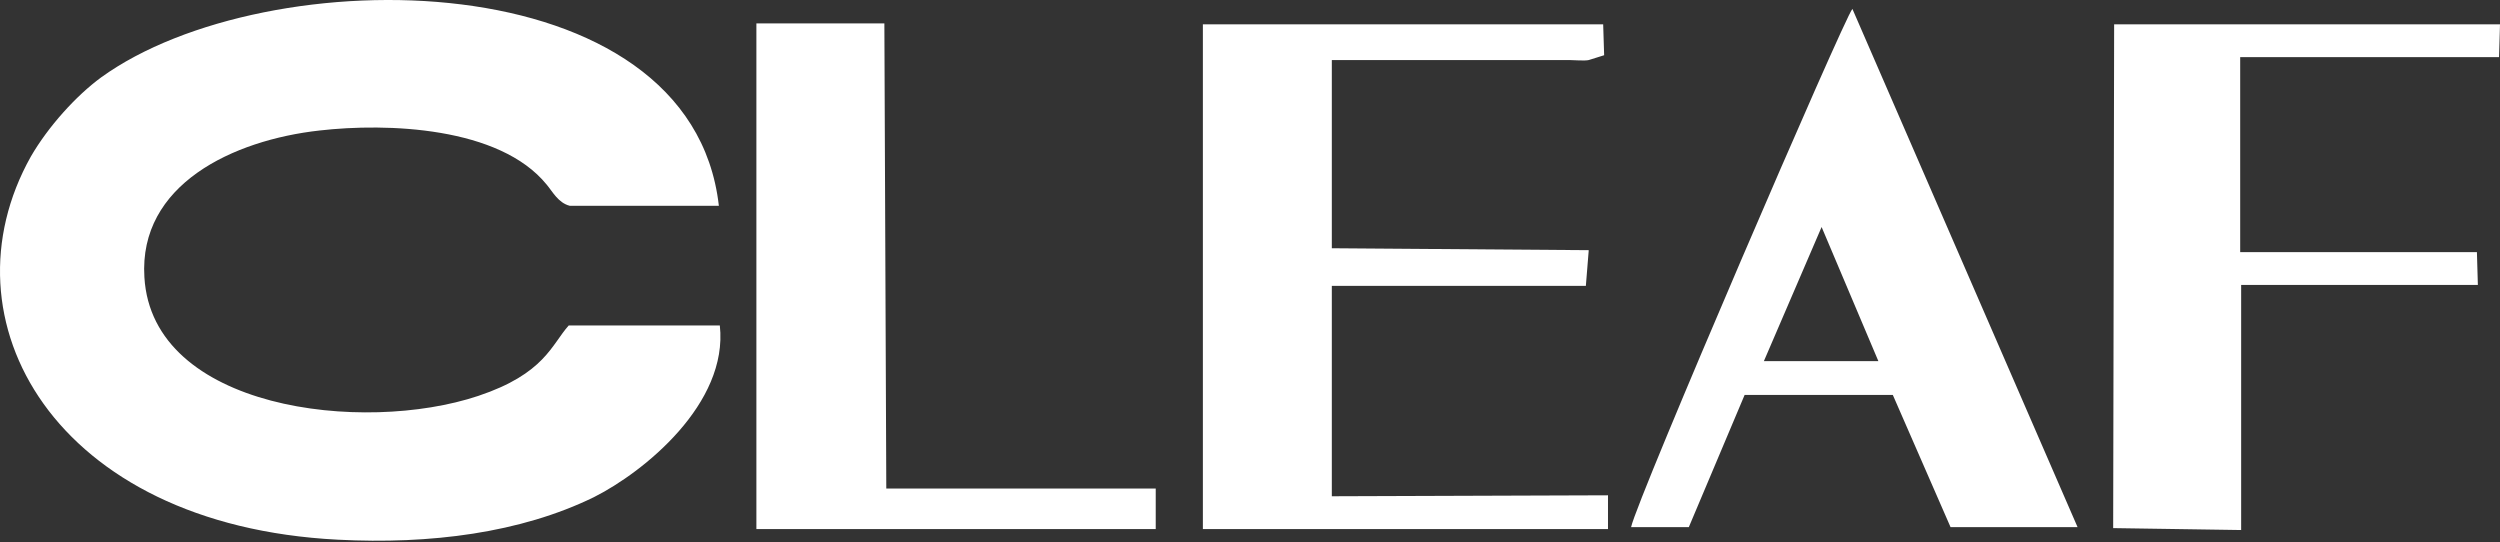
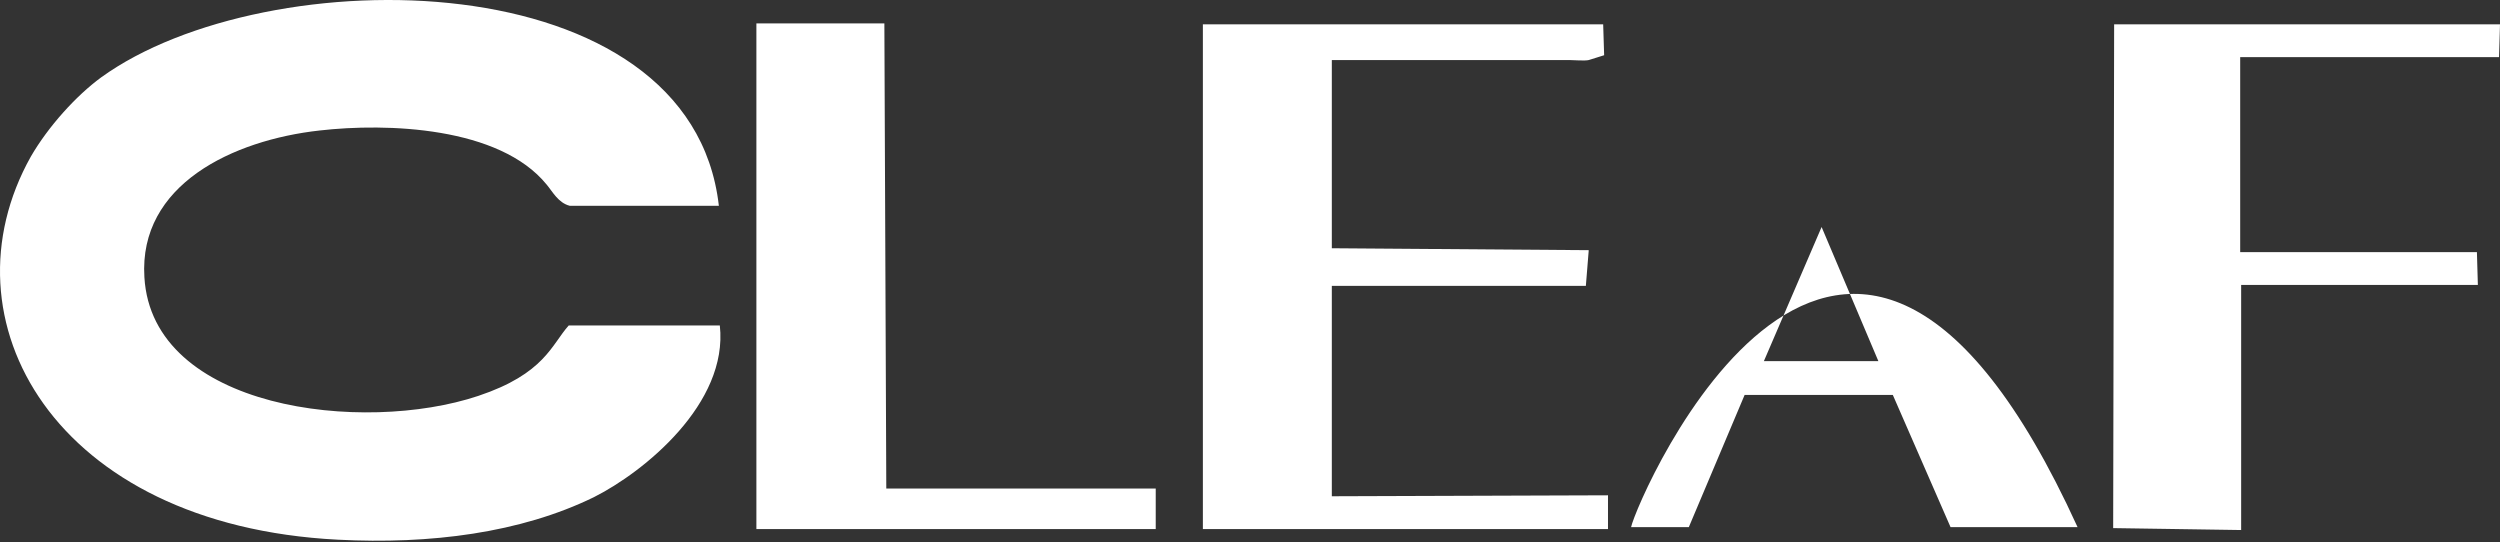
<svg xmlns="http://www.w3.org/2000/svg" width="1084" height="235" viewBox="0 0 1084 235" fill="none">
  <rect x="0" y="0" width="1084" height="235" fill="#333333" stroke="none" />
-   <path fill-rule="evenodd" clip-rule="evenodd" d="M312.116 141.113H246.61C239.1 149.482 236.179 162.035 207.39 171.66C157.322 188.398 65.947 177.518 62.609 120.19C60.106 80.019 100.995 60.77 138.546 56.586C167.753 53.238 216.569 54.912 237.014 80.019C239.517 82.948 242.02 87.97 247.027 89.225H311.699C299.599 -17.48 115.598 -18.317 43.834 33.571C32.986 41.522 20.886 54.912 13.376 67.884C-26.262 138.602 23.389 227.732 146.474 234.009C186.528 236.101 225.748 231.079 257.458 215.597C279.154 204.717 315.871 175.007 312.116 141.113ZM577.477 215.178V123.956H687.627L688.879 108.474L577.477 107.637V26.039H666.348C670.938 26.039 675.527 26.039 680.534 26.039C682.203 26.039 687.21 26.457 688.879 26.039L695.555 23.947L695.137 10.556H521.568V229.406H697.224V214.76L577.477 215.178ZM327.971 229.406H501.123V211.831H384.297L383.463 10.138H327.971V229.406ZM916.272 228.987L971.764 229.824V123.538H1074.4L1073.99 109.311H971.347V24.784H1083.58L1084 10.556H916.689L916.272 228.987ZM789.85 98.431L814.466 156.595H764.815L789.85 98.431ZM707.237 228.569H732.271L756.471 171.241H820.725L845.759 228.569H900.834L803.201 3.861C799.863 7.209 709.741 216.434 707.237 228.569Z" fill="white" />
+   <path fill-rule="evenodd" clip-rule="evenodd" d="M312.116 141.113H246.61C239.1 149.482 236.179 162.035 207.39 171.66C157.322 188.398 65.947 177.518 62.609 120.19C60.106 80.019 100.995 60.77 138.546 56.586C167.753 53.238 216.569 54.912 237.014 80.019C239.517 82.948 242.02 87.97 247.027 89.225H311.699C299.599 -17.48 115.598 -18.317 43.834 33.571C32.986 41.522 20.886 54.912 13.376 67.884C-26.262 138.602 23.389 227.732 146.474 234.009C186.528 236.101 225.748 231.079 257.458 215.597C279.154 204.717 315.871 175.007 312.116 141.113ZM577.477 215.178V123.956H687.627L688.879 108.474L577.477 107.637V26.039H666.348C670.938 26.039 675.527 26.039 680.534 26.039C682.203 26.039 687.21 26.457 688.879 26.039L695.555 23.947L695.137 10.556H521.568V229.406H697.224V214.76L577.477 215.178ZM327.971 229.406H501.123V211.831H384.297L383.463 10.138H327.971V229.406ZM916.272 228.987L971.764 229.824V123.538H1074.4L1073.99 109.311H971.347V24.784H1083.58L1084 10.556H916.689L916.272 228.987ZM789.85 98.431L814.466 156.595H764.815L789.85 98.431ZM707.237 228.569H732.271L756.471 171.241H820.725L845.759 228.569H900.834C799.863 7.209 709.741 216.434 707.237 228.569Z" fill="white" />
</svg>